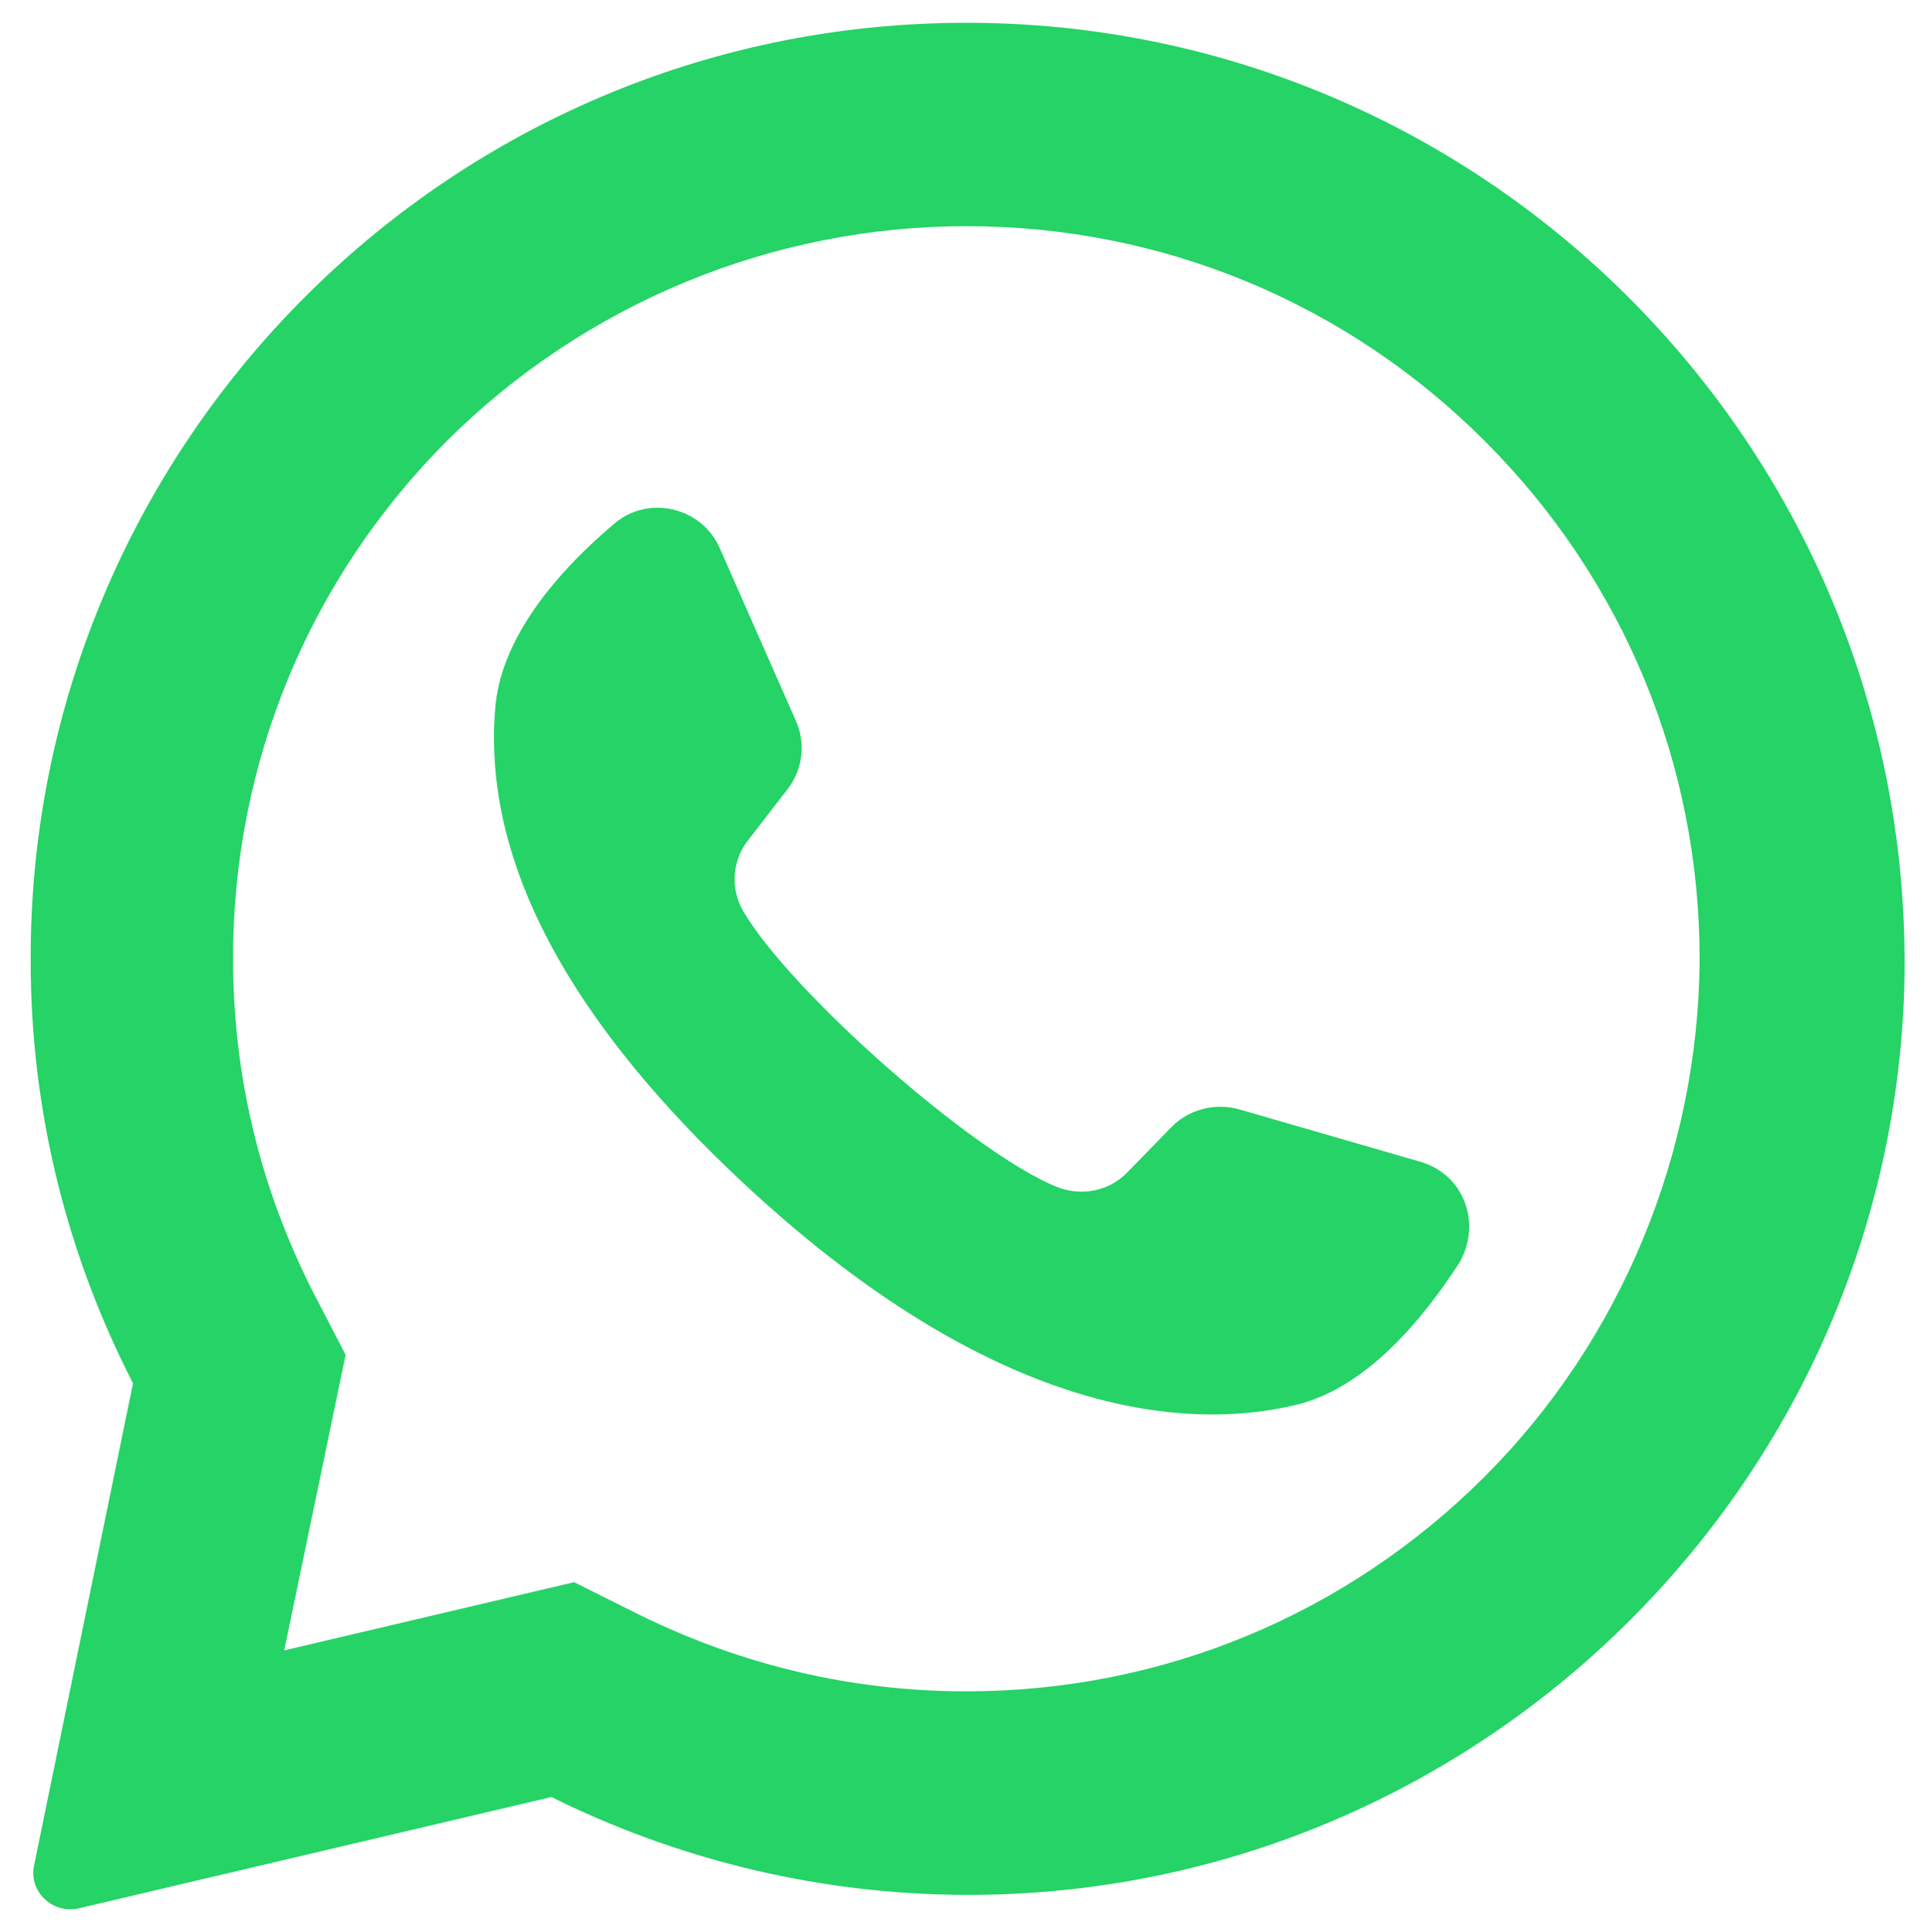
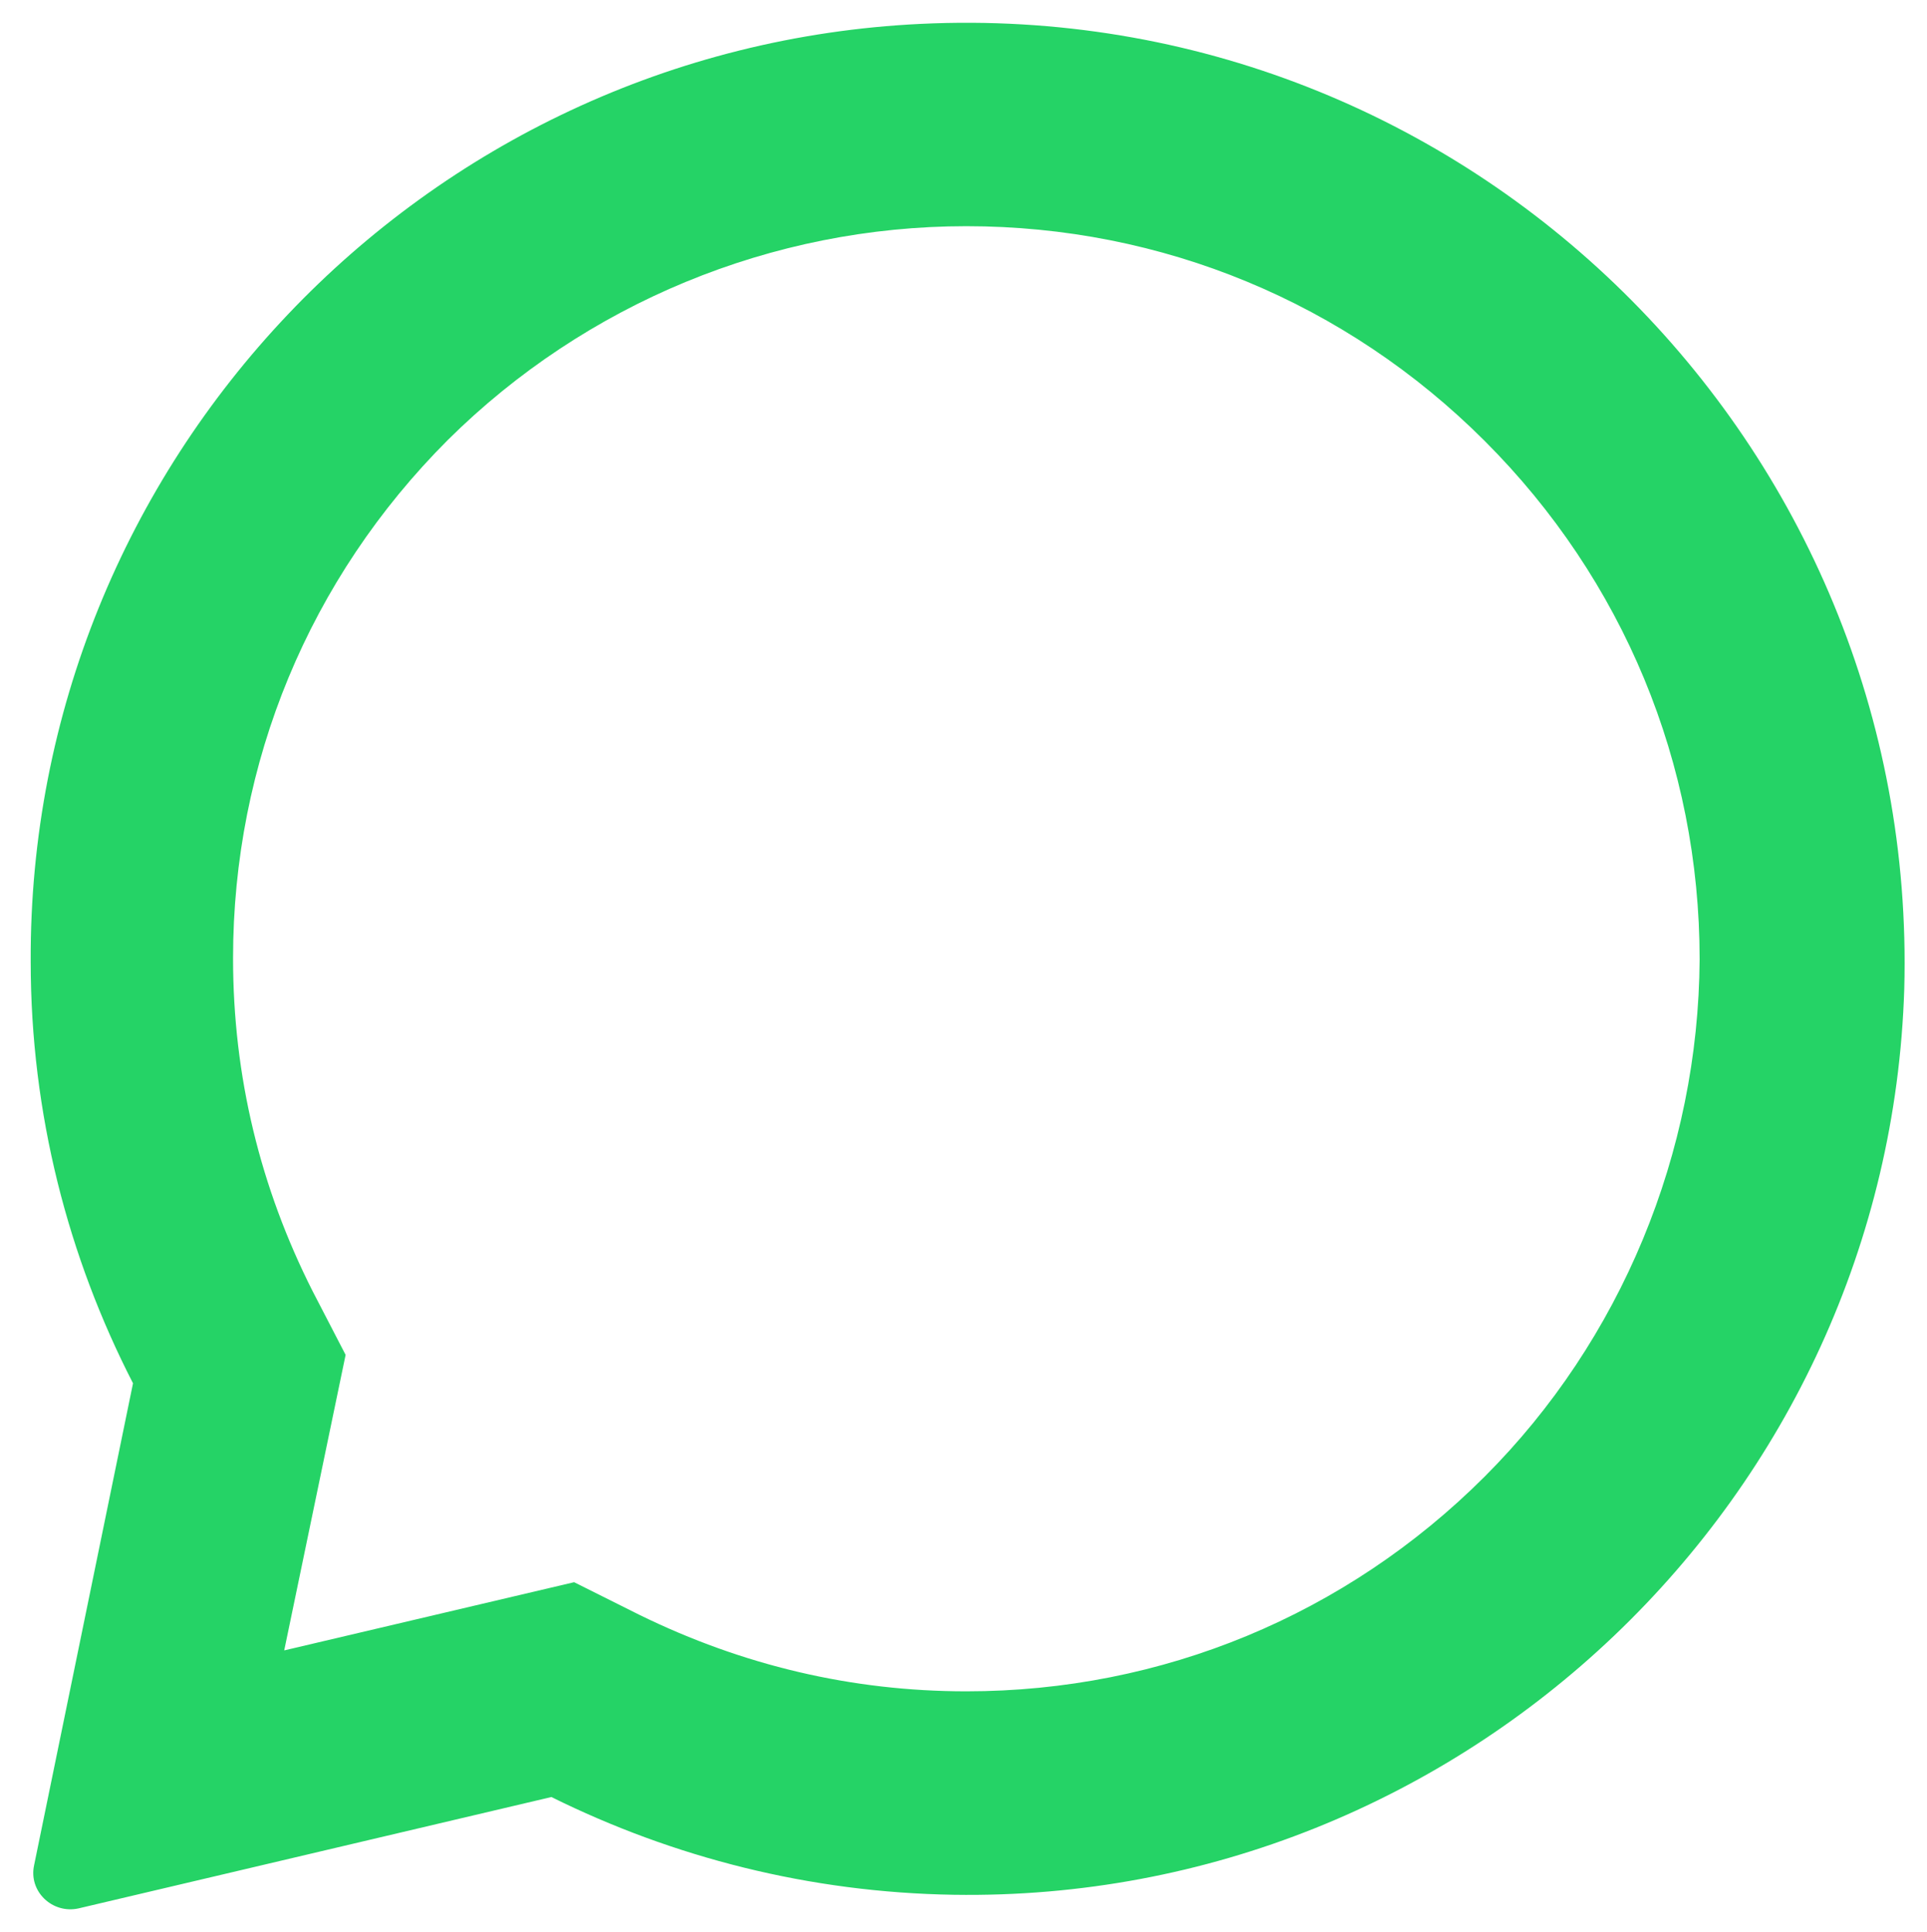
<svg xmlns="http://www.w3.org/2000/svg" version="1.1" id="Camada_1" x="0px" y="0px" viewBox="0 0 169.5 170" style="enable-background:new 0 0 169.5 170;" xml:space="preserve">
  <style type="text/css">
	.st0{fill:#25d366;}
</style>
  <g>
    <path class="st0" d="M81,2.1C37.1,4.2,2.5,40.7,2.7,84.6c0,13.4,3.3,26,9,37.1l-8.7,42.4c-0.5,2.3,1.6,4.3,3.9,3.8l41.6-9.8   c10.7,5.3,22.7,8.4,35.4,8.6c44.8,0.7,82.2-34.9,83.6-79.7C168.8,39,129.1-0.2,81,2.1z M130.6,129.9   c-12.2,12.2-28.4,18.9-45.6,18.9c-10.1,0-19.7-2.3-28.7-6.7l-5.8-2.9l-25.5,6l5.4-26l-2.9-5.6c-4.6-9.1-7-18.9-7-29.3   c0-17.2,6.7-33.4,18.9-45.6C51.5,26.7,67.9,19.9,85,19.9c17.2,0,33.4,6.7,45.6,18.9c12.2,12.2,18.9,28.4,18.9,45.6   C149.4,101.4,142.6,117.9,130.6,129.9z" />
-     <path class="st0" d="M124.9,102.2L109,97.6c-2.1-0.6-4.4,0-5.9,1.5l-3.9,4c-1.6,1.7-4.1,2.2-6.3,1.3c-7.5-3.1-23.4-17.2-27.5-24.2   c-1.2-2-1-4.6,0.5-6.4l3.4-4.4c1.3-1.7,1.6-4,0.7-6l-6.7-15.2c-1.6-3.6-6.3-4.7-9.3-2.1c-4.5,3.8-9.7,9.5-10.4,15.8   c-1.1,11.2,3.7,25.3,21.8,42.2c20.9,19.5,37.7,22.1,48.6,19.5c6.2-1.5,11.1-7.5,14.3-12.4C130.4,107.7,128.8,103.3,124.9,102.2z" />
  </g>
</svg>